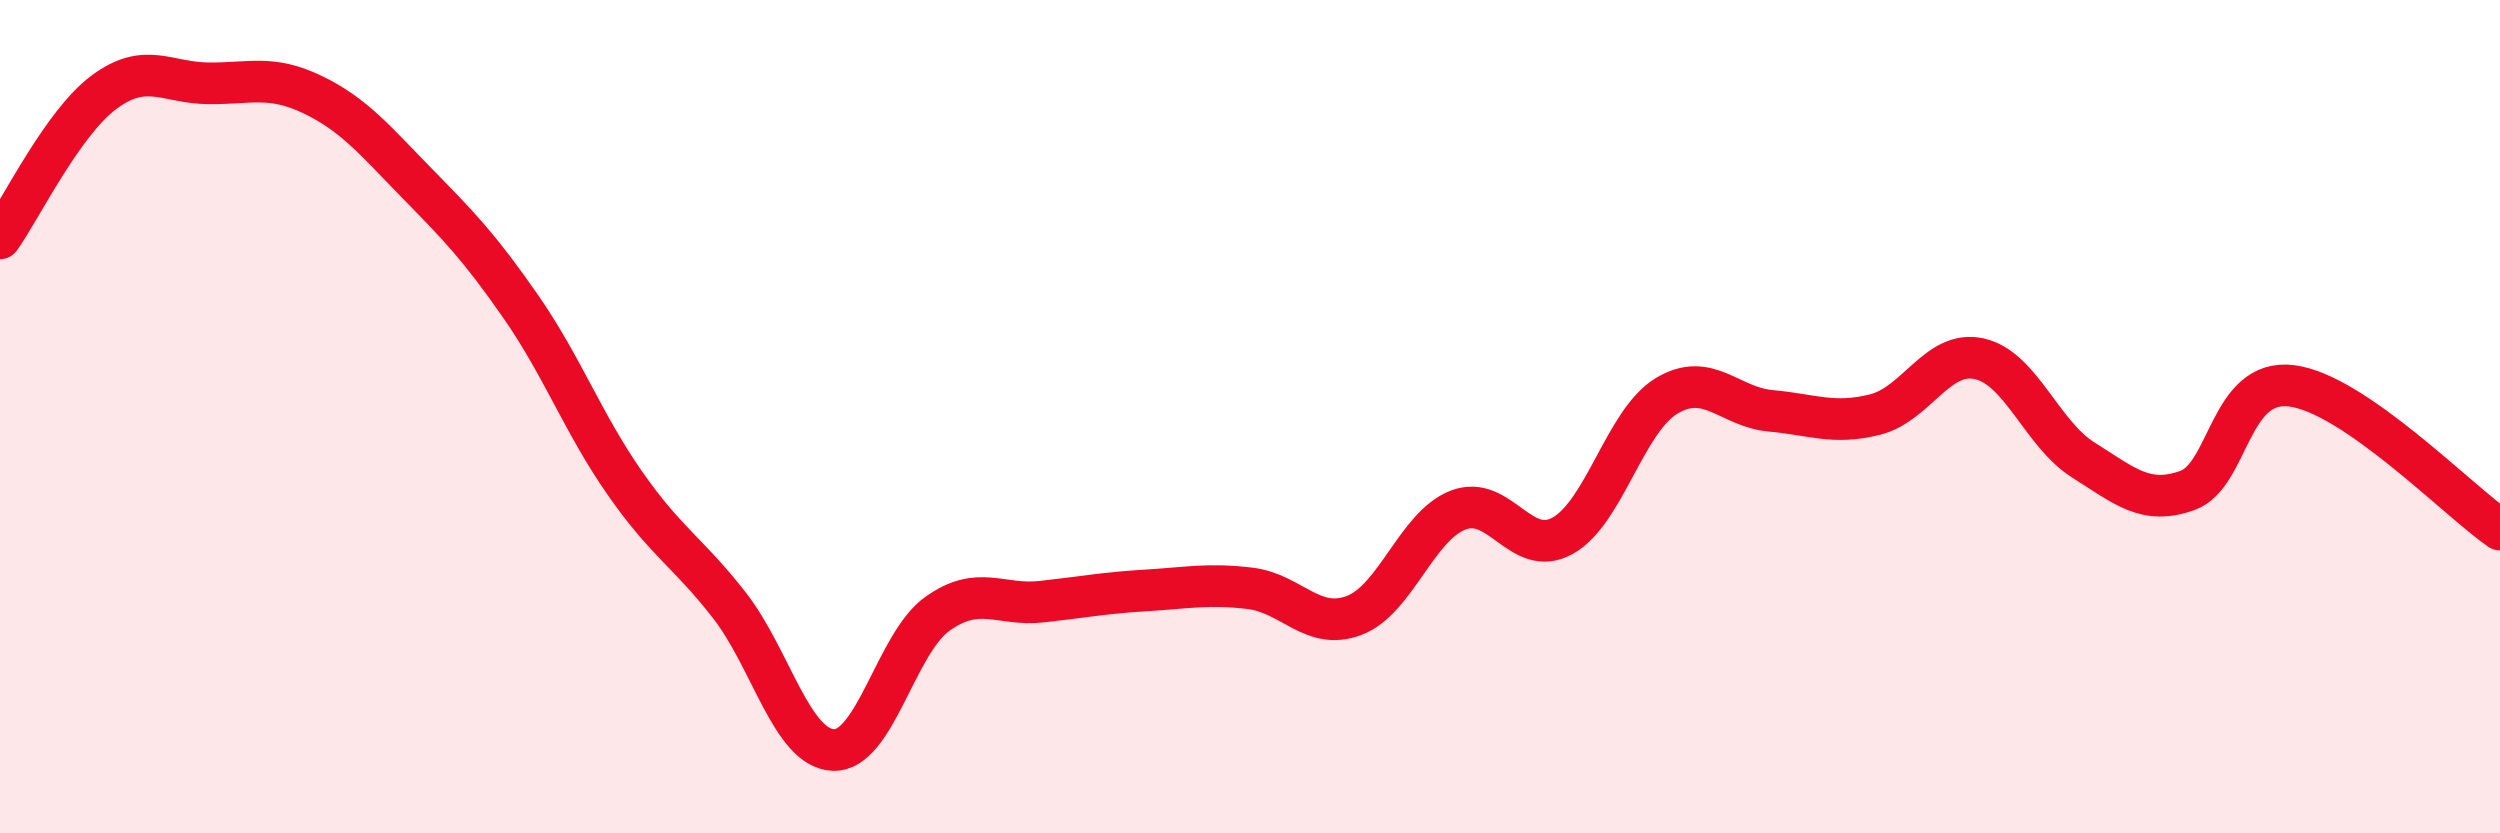
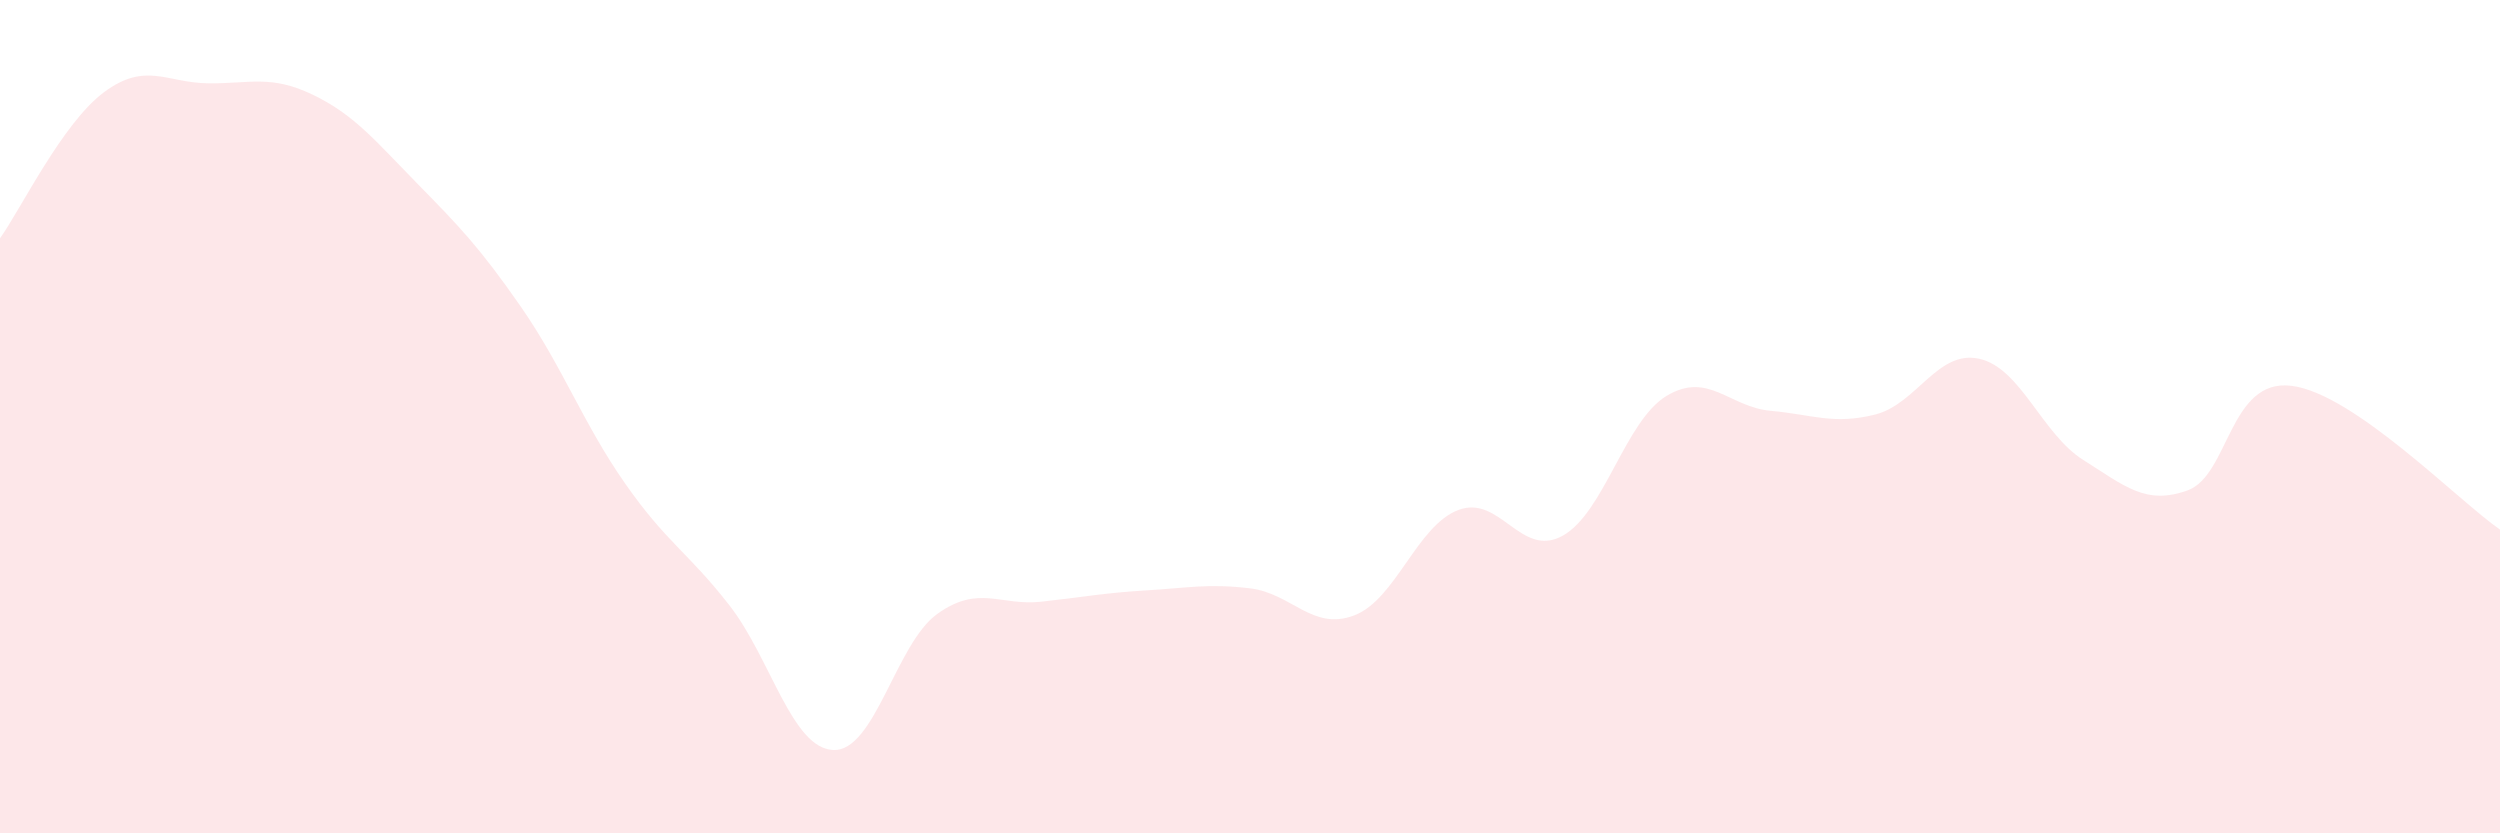
<svg xmlns="http://www.w3.org/2000/svg" width="60" height="20" viewBox="0 0 60 20">
  <path d="M 0,5.72 C 0.5,5.02 1.5,2.95 2.5,2.21 C 3.5,1.47 4,1.99 5,2 C 6,2.01 6.5,1.79 7.5,2.27 C 8.5,2.75 9,3.37 10,4.39 C 11,5.41 11.5,5.92 12.5,7.36 C 13.5,8.8 14,10.17 15,11.6 C 16,13.03 16.5,13.24 17.5,14.52 C 18.5,15.8 19,17.96 20,18 C 21,18.04 21.5,15.44 22.5,14.73 C 23.5,14.02 24,14.55 25,14.44 C 26,14.33 26.5,14.23 27.5,14.17 C 28.5,14.11 29,14 30,14.12 C 31,14.24 31.5,15.15 32.5,14.77 C 33.5,14.39 34,12.62 35,12.24 C 36,11.86 36.5,13.41 37.5,12.86 C 38.5,12.31 39,10.1 40,9.5 C 41,8.9 41.5,9.77 42.5,9.86 C 43.5,9.95 44,10.2 45,9.95 C 46,9.7 46.5,8.39 47.5,8.61 C 48.5,8.83 49,10.41 50,11.04 C 51,11.67 51.5,12.13 52.5,11.77 C 53.5,11.41 53.5,9.07 55,9.26 C 56.5,9.45 59,12.02 60,12.71L60 20L0 20Z" fill="#EB0A25" opacity="0.1" stroke-linecap="round" stroke-linejoin="round" />
-   <path d="M 0,5.72 C 0.5,5.02 1.5,2.95 2.5,2.21 C 3.5,1.47 4,1.99 5,2 C 6,2.01 6.5,1.79 7.5,2.27 C 8.5,2.75 9,3.37 10,4.39 C 11,5.41 11.5,5.92 12.5,7.36 C 13.5,8.8 14,10.17 15,11.6 C 16,13.03 16.5,13.24 17.5,14.52 C 18.5,15.8 19,17.96 20,18 C 21,18.04 21.5,15.44 22.5,14.73 C 23.5,14.02 24,14.55 25,14.44 C 26,14.33 26.5,14.23 27.5,14.17 C 28.5,14.11 29,14 30,14.12 C 31,14.24 31.5,15.15 32.5,14.77 C 33.5,14.39 34,12.62 35,12.24 C 36,11.86 36.5,13.41 37.5,12.86 C 38.5,12.31 39,10.1 40,9.5 C 41,8.9 41.5,9.77 42.5,9.86 C 43.5,9.95 44,10.2 45,9.95 C 46,9.7 46.5,8.39 47.5,8.61 C 48.5,8.83 49,10.41 50,11.04 C 51,11.67 51.5,12.13 52.5,11.77 C 53.5,11.41 53.5,9.07 55,9.26 C 56.5,9.45 59,12.02 60,12.71" stroke="#EB0A25" stroke-width="1" fill="none" stroke-linecap="round" stroke-linejoin="round" />
</svg>